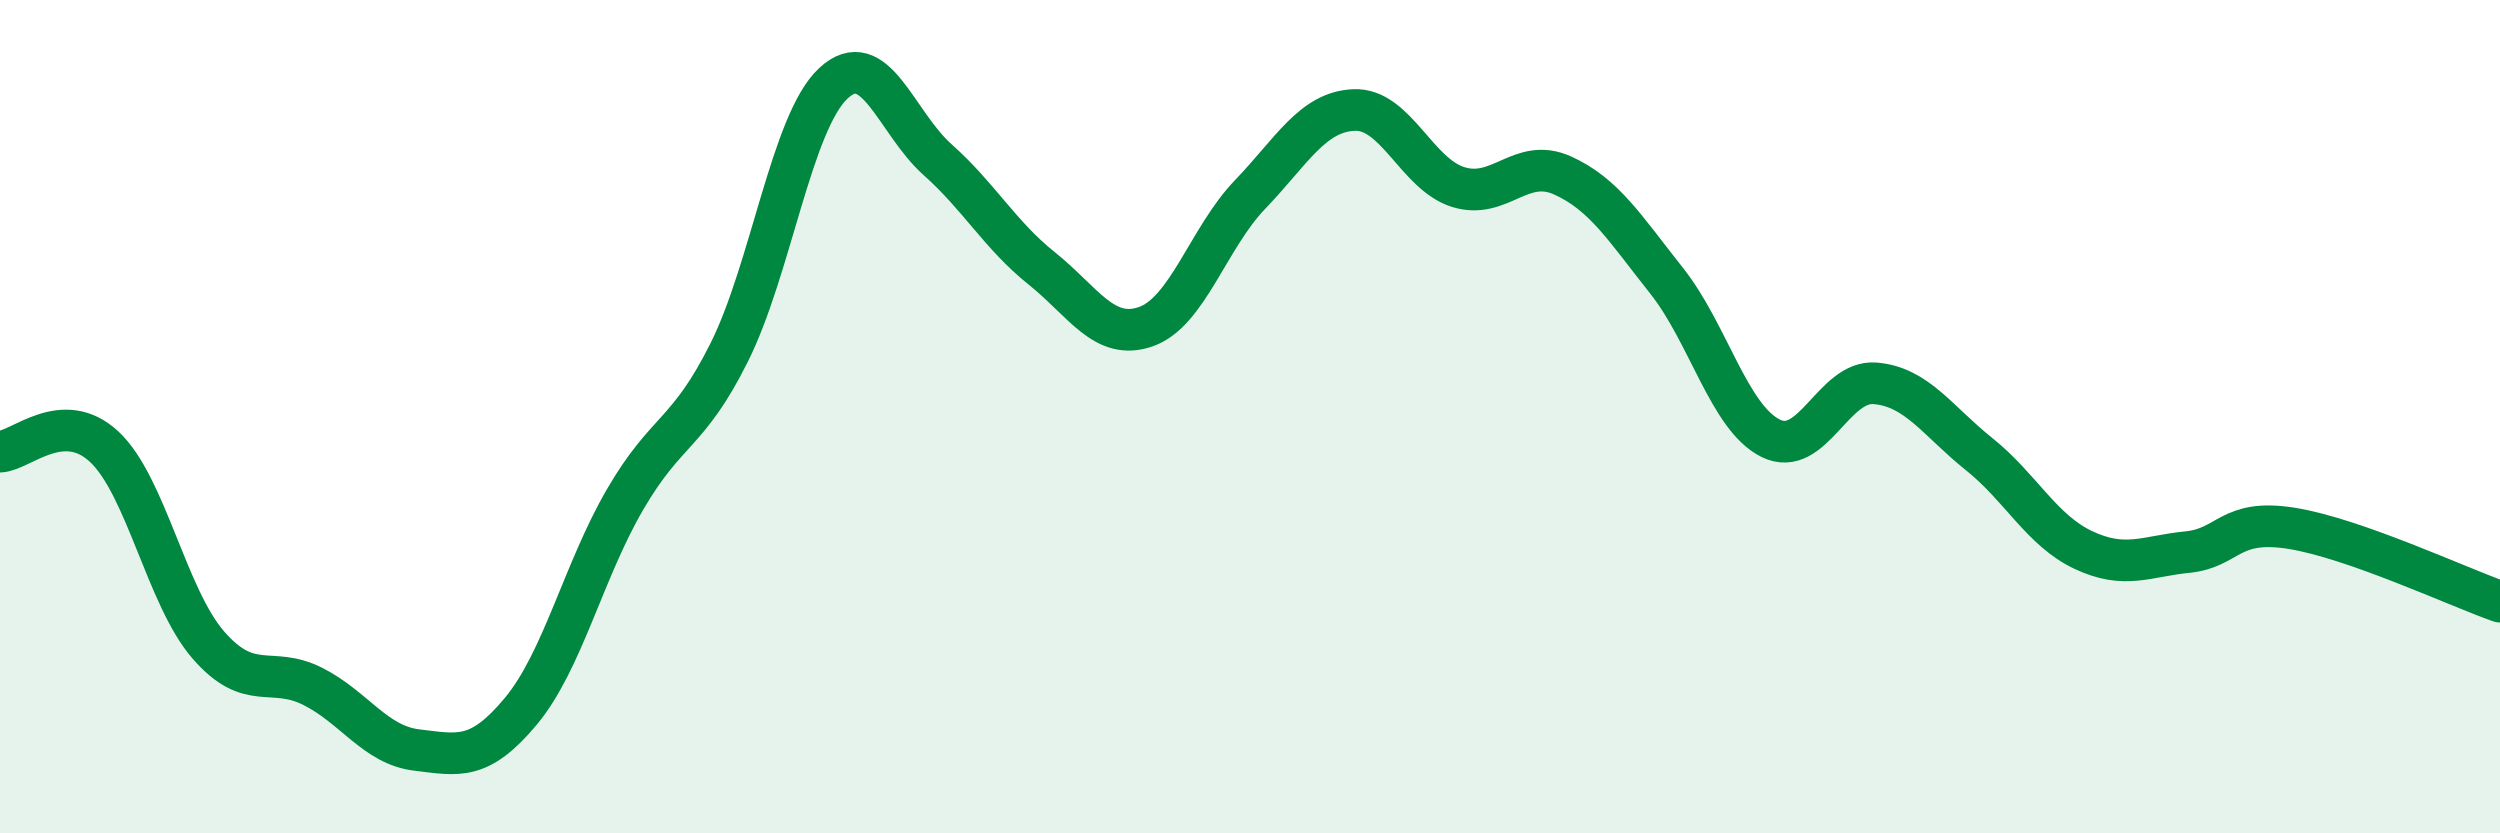
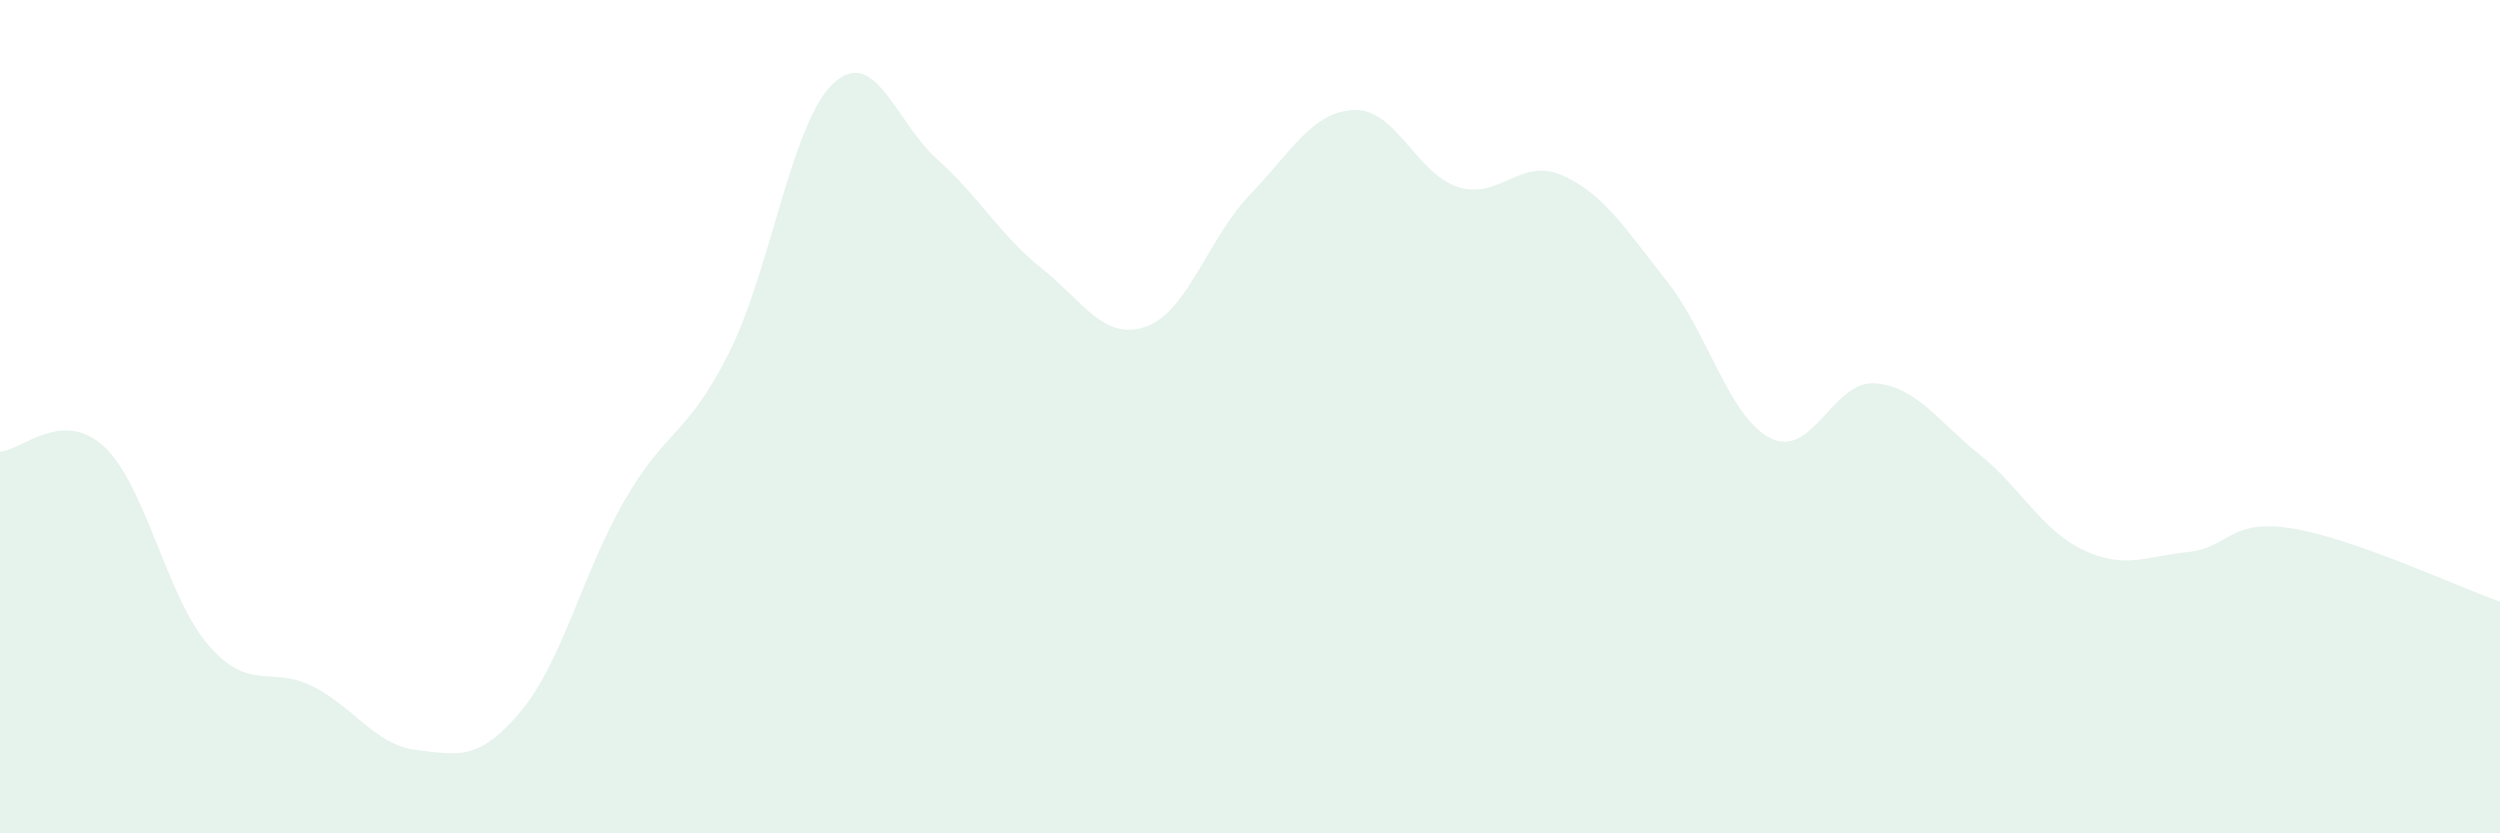
<svg xmlns="http://www.w3.org/2000/svg" width="60" height="20" viewBox="0 0 60 20">
  <path d="M 0,10.84 C 0.5,10.82 1.5,9.79 2.5,10.72 C 3.5,11.65 4,14.33 5,15.48 C 6,16.63 6.5,15.97 7.5,16.47 C 8.5,16.97 9,17.88 10,18 C 11,18.12 11.5,18.27 12.5,17.07 C 13.5,15.87 14,13.71 15,11.99 C 16,10.27 16.5,10.46 17.5,8.46 C 18.5,6.46 19,2.93 20,2 C 21,1.07 21.5,2.94 22.5,3.83 C 23.5,4.72 24,5.64 25,6.44 C 26,7.24 26.5,8.19 27.5,7.84 C 28.5,7.49 29,5.71 30,4.67 C 31,3.63 31.5,2.68 32.5,2.64 C 33.5,2.6 34,4.18 35,4.49 C 36,4.8 36.5,3.76 37.5,4.21 C 38.5,4.66 39,5.48 40,6.74 C 41,8 41.5,10.03 42.5,10.52 C 43.5,11.01 44,9.12 45,9.2 C 46,9.28 46.5,10.1 47.5,10.9 C 48.5,11.7 49,12.73 50,13.2 C 51,13.67 51.5,13.35 52.5,13.25 C 53.5,13.15 53.5,12.44 55,12.68 C 56.5,12.92 59,14.09 60,14.44L60 20L0 20Z" fill="#008740" opacity="0.1" stroke-linecap="round" stroke-linejoin="round" />
-   <path d="M 0,10.84 C 0.5,10.82 1.5,9.79 2.5,10.72 C 3.5,11.65 4,14.33 5,15.48 C 6,16.63 6.5,15.97 7.5,16.47 C 8.5,16.97 9,17.88 10,18 C 11,18.12 11.5,18.27 12.5,17.07 C 13.5,15.87 14,13.71 15,11.99 C 16,10.27 16.5,10.46 17.5,8.46 C 18.5,6.46 19,2.93 20,2 C 21,1.07 21.5,2.94 22.5,3.83 C 23.5,4.72 24,5.64 25,6.44 C 26,7.24 26.5,8.19 27.5,7.84 C 28.5,7.49 29,5.71 30,4.67 C 31,3.63 31.5,2.68 32.5,2.64 C 33.5,2.6 34,4.18 35,4.49 C 36,4.8 36.5,3.76 37.5,4.21 C 38.5,4.66 39,5.48 40,6.74 C 41,8 41.5,10.03 42.5,10.52 C 43.5,11.01 44,9.12 45,9.2 C 46,9.28 46.5,10.1 47.5,10.9 C 48.5,11.7 49,12.73 50,13.2 C 51,13.67 51.5,13.35 52.5,13.25 C 53.5,13.15 53.5,12.44 55,12.68 C 56.5,12.92 59,14.09 60,14.44" stroke="#008740" stroke-width="1" fill="none" stroke-linecap="round" stroke-linejoin="round" />
</svg>